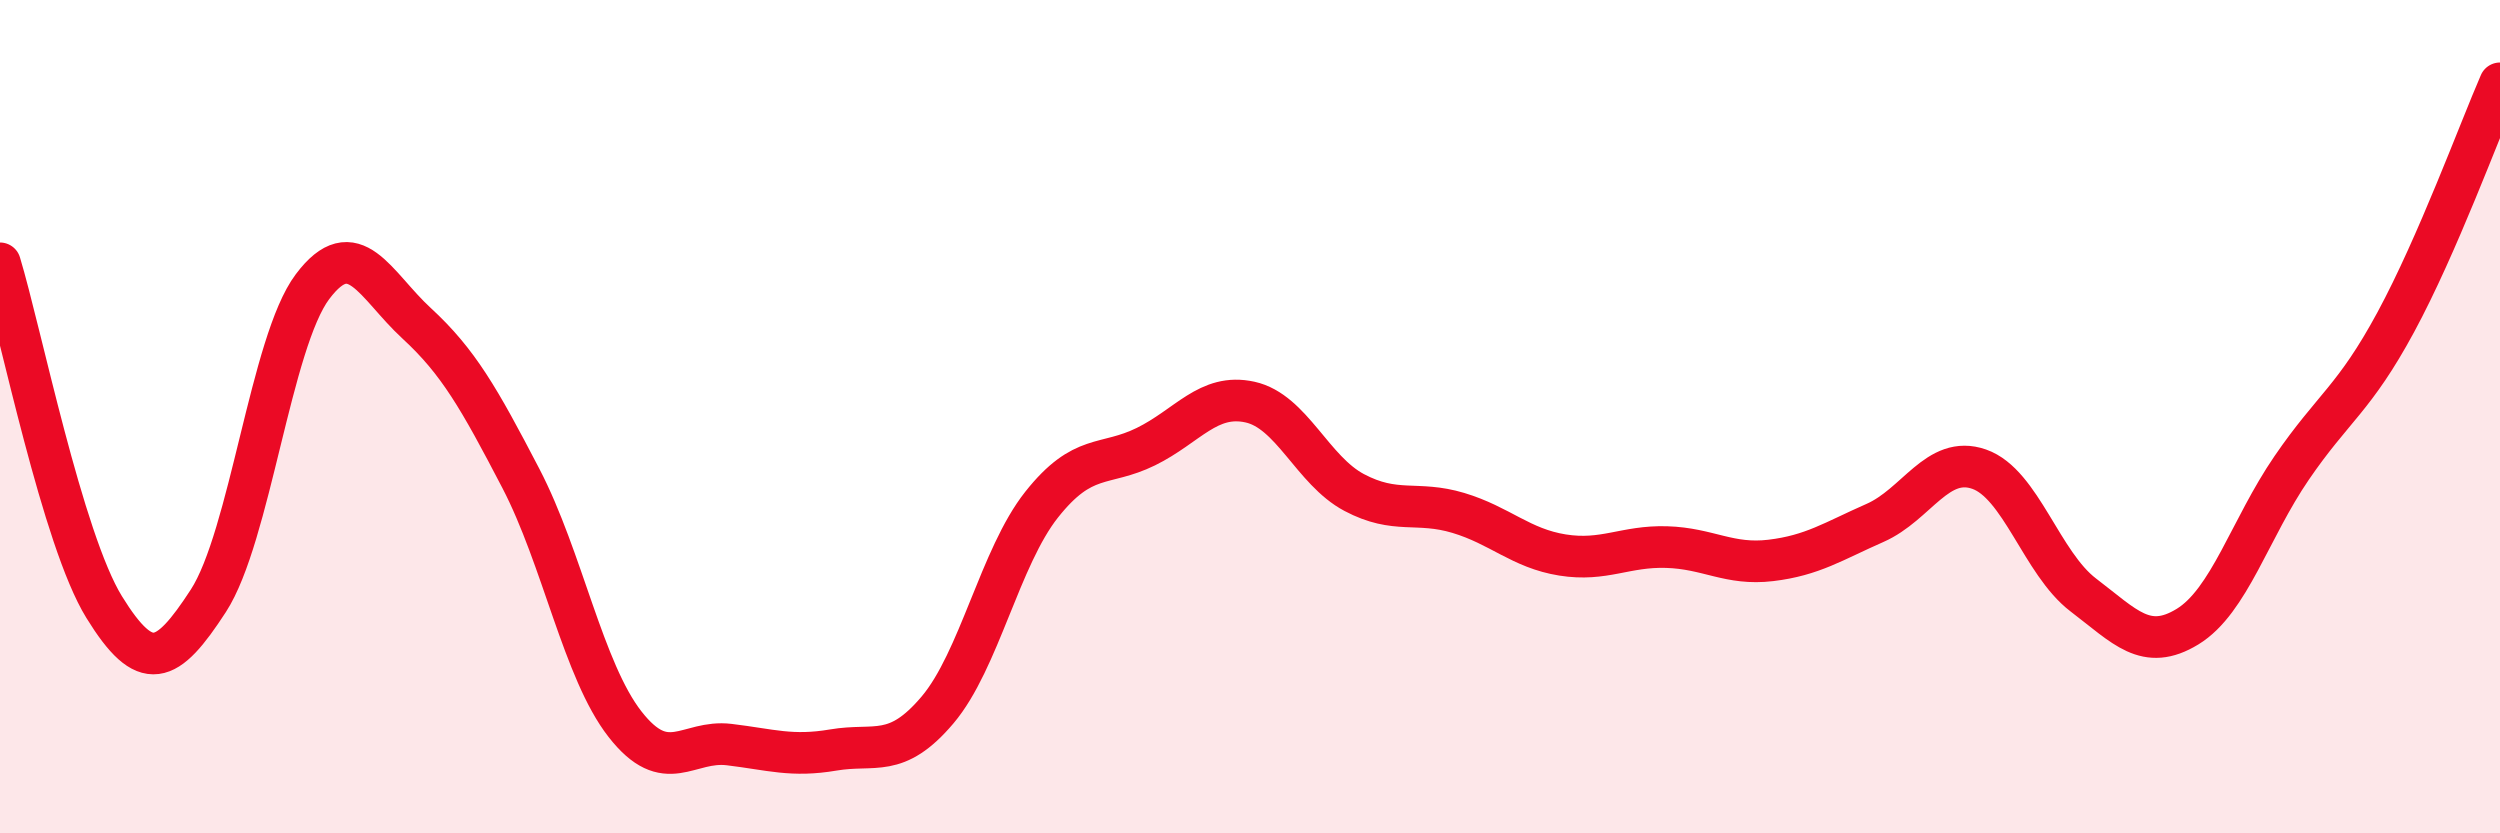
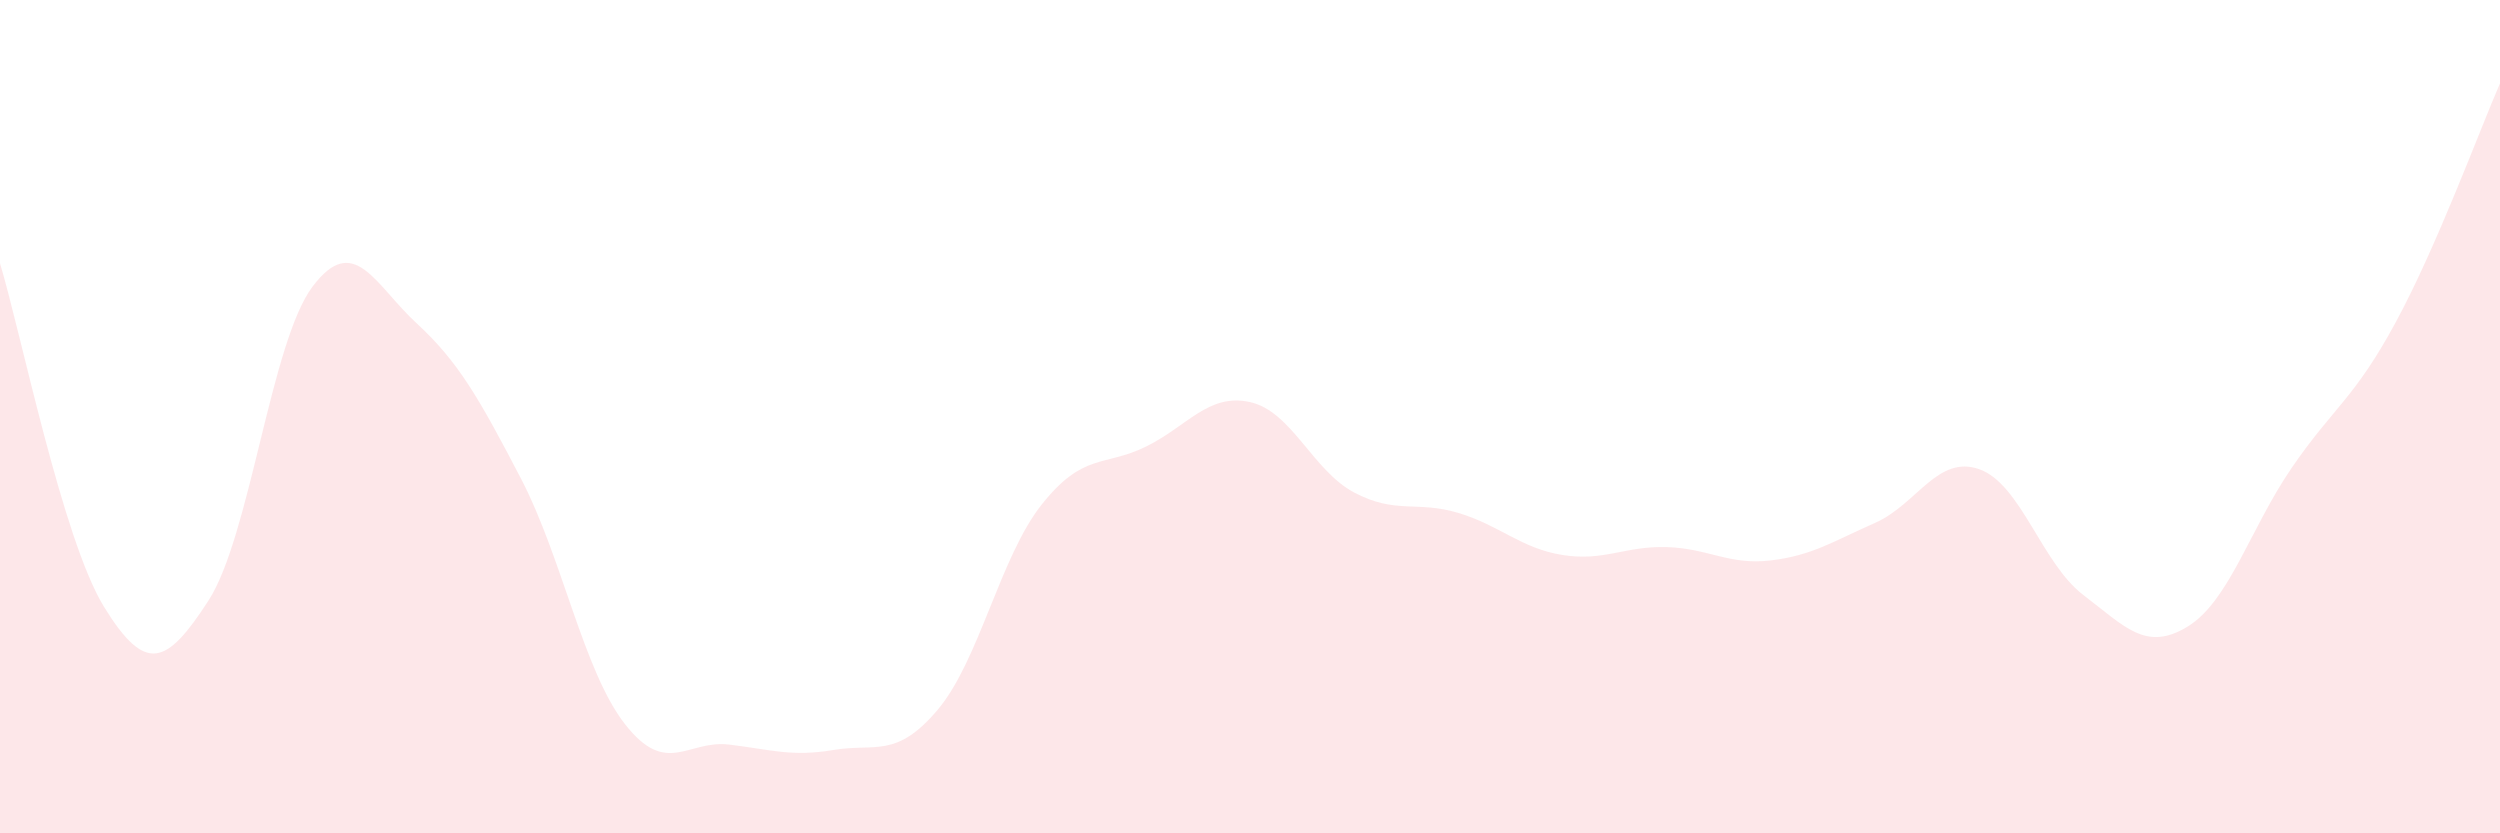
<svg xmlns="http://www.w3.org/2000/svg" width="60" height="20" viewBox="0 0 60 20">
  <path d="M 0,6.32 C 0.5,7.97 1.5,12.95 2.5,14.57 C 3.5,16.19 4,15.96 5,14.42 C 6,12.88 6.5,8.21 7.5,6.88 C 8.5,5.55 9,6.84 10,7.76 C 11,8.68 11.5,9.56 12.5,11.48 C 13.5,13.4 14,16.1 15,17.38 C 16,18.66 16.5,17.75 17.5,17.87 C 18.5,17.99 19,18.17 20,18 C 21,17.83 21.5,18.22 22.5,17.04 C 23.5,15.86 24,13.37 25,12.11 C 26,10.85 26.5,11.21 27.5,10.72 C 28.5,10.23 29,9.43 30,9.65 C 31,9.87 31.5,11.29 32.5,11.82 C 33.5,12.35 34,12.01 35,12.31 C 36,12.61 36.5,13.16 37.5,13.32 C 38.5,13.48 39,13.1 40,13.13 C 41,13.16 41.5,13.57 42.5,13.45 C 43.5,13.33 44,12.99 45,12.55 C 46,12.11 46.5,10.91 47.5,11.26 C 48.5,11.61 49,13.52 50,14.28 C 51,15.04 51.5,15.65 52.5,15.04 C 53.5,14.43 54,12.69 55,11.23 C 56,9.77 56.5,9.58 57.5,7.73 C 58.5,5.88 59.5,3.15 60,2L60 20L0 20Z" fill="#EB0A25" opacity="0.1" stroke-linecap="round" stroke-linejoin="round" />
-   <path d="M 0,6.32 C 0.5,7.97 1.5,12.95 2.5,14.57 C 3.5,16.19 4,15.96 5,14.42 C 6,12.88 6.5,8.21 7.5,6.88 C 8.5,5.55 9,6.84 10,7.76 C 11,8.68 11.5,9.56 12.5,11.48 C 13.5,13.4 14,16.1 15,17.38 C 16,18.66 16.5,17.75 17.5,17.87 C 18.5,17.99 19,18.17 20,18 C 21,17.83 21.5,18.22 22.5,17.04 C 23.5,15.86 24,13.37 25,12.11 C 26,10.85 26.5,11.21 27.5,10.72 C 28.5,10.23 29,9.43 30,9.65 C 31,9.87 31.5,11.29 32.5,11.82 C 33.5,12.35 34,12.01 35,12.31 C 36,12.61 36.5,13.16 37.5,13.32 C 38.5,13.48 39,13.1 40,13.13 C 41,13.16 41.5,13.57 42.5,13.45 C 43.5,13.33 44,12.99 45,12.55 C 46,12.11 46.5,10.91 47.5,11.26 C 48.5,11.61 49,13.52 50,14.28 C 51,15.04 51.5,15.65 52.5,15.04 C 53.5,14.43 54,12.69 55,11.23 C 56,9.77 56.5,9.58 57.5,7.73 C 58.5,5.88 59.5,3.15 60,2" stroke="#EB0A25" stroke-width="1" fill="none" stroke-linecap="round" stroke-linejoin="round" />
</svg>